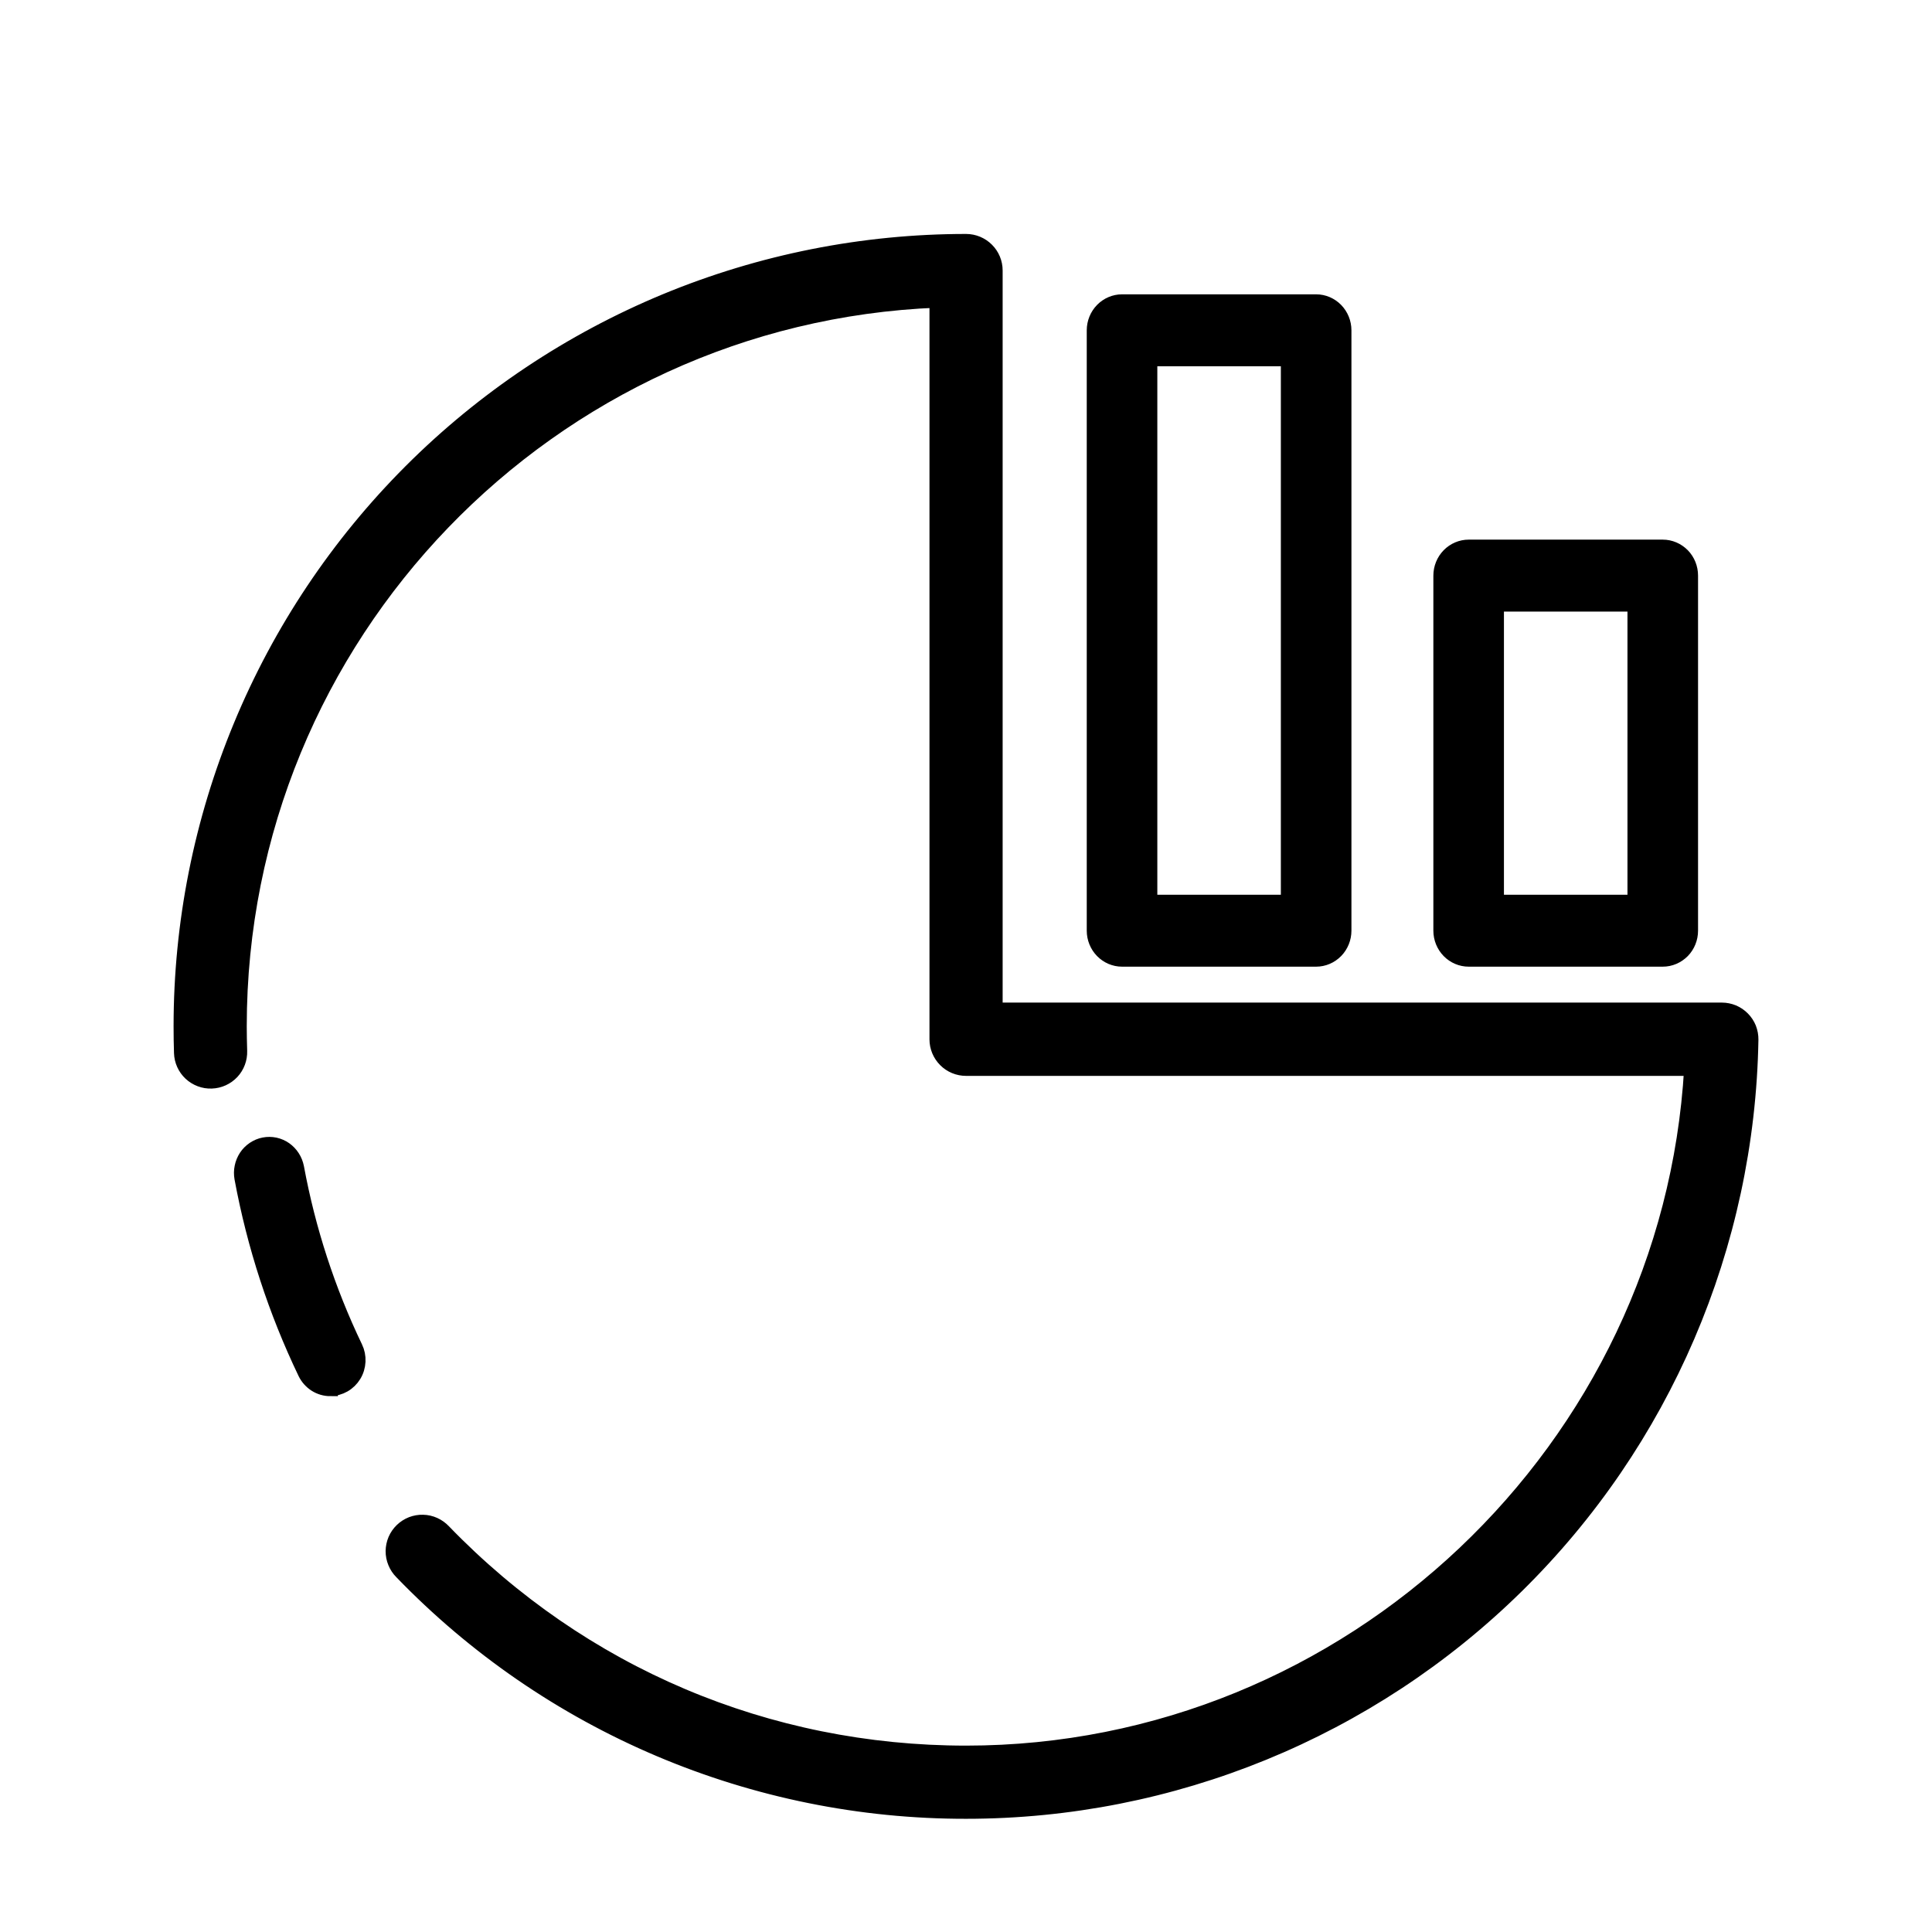
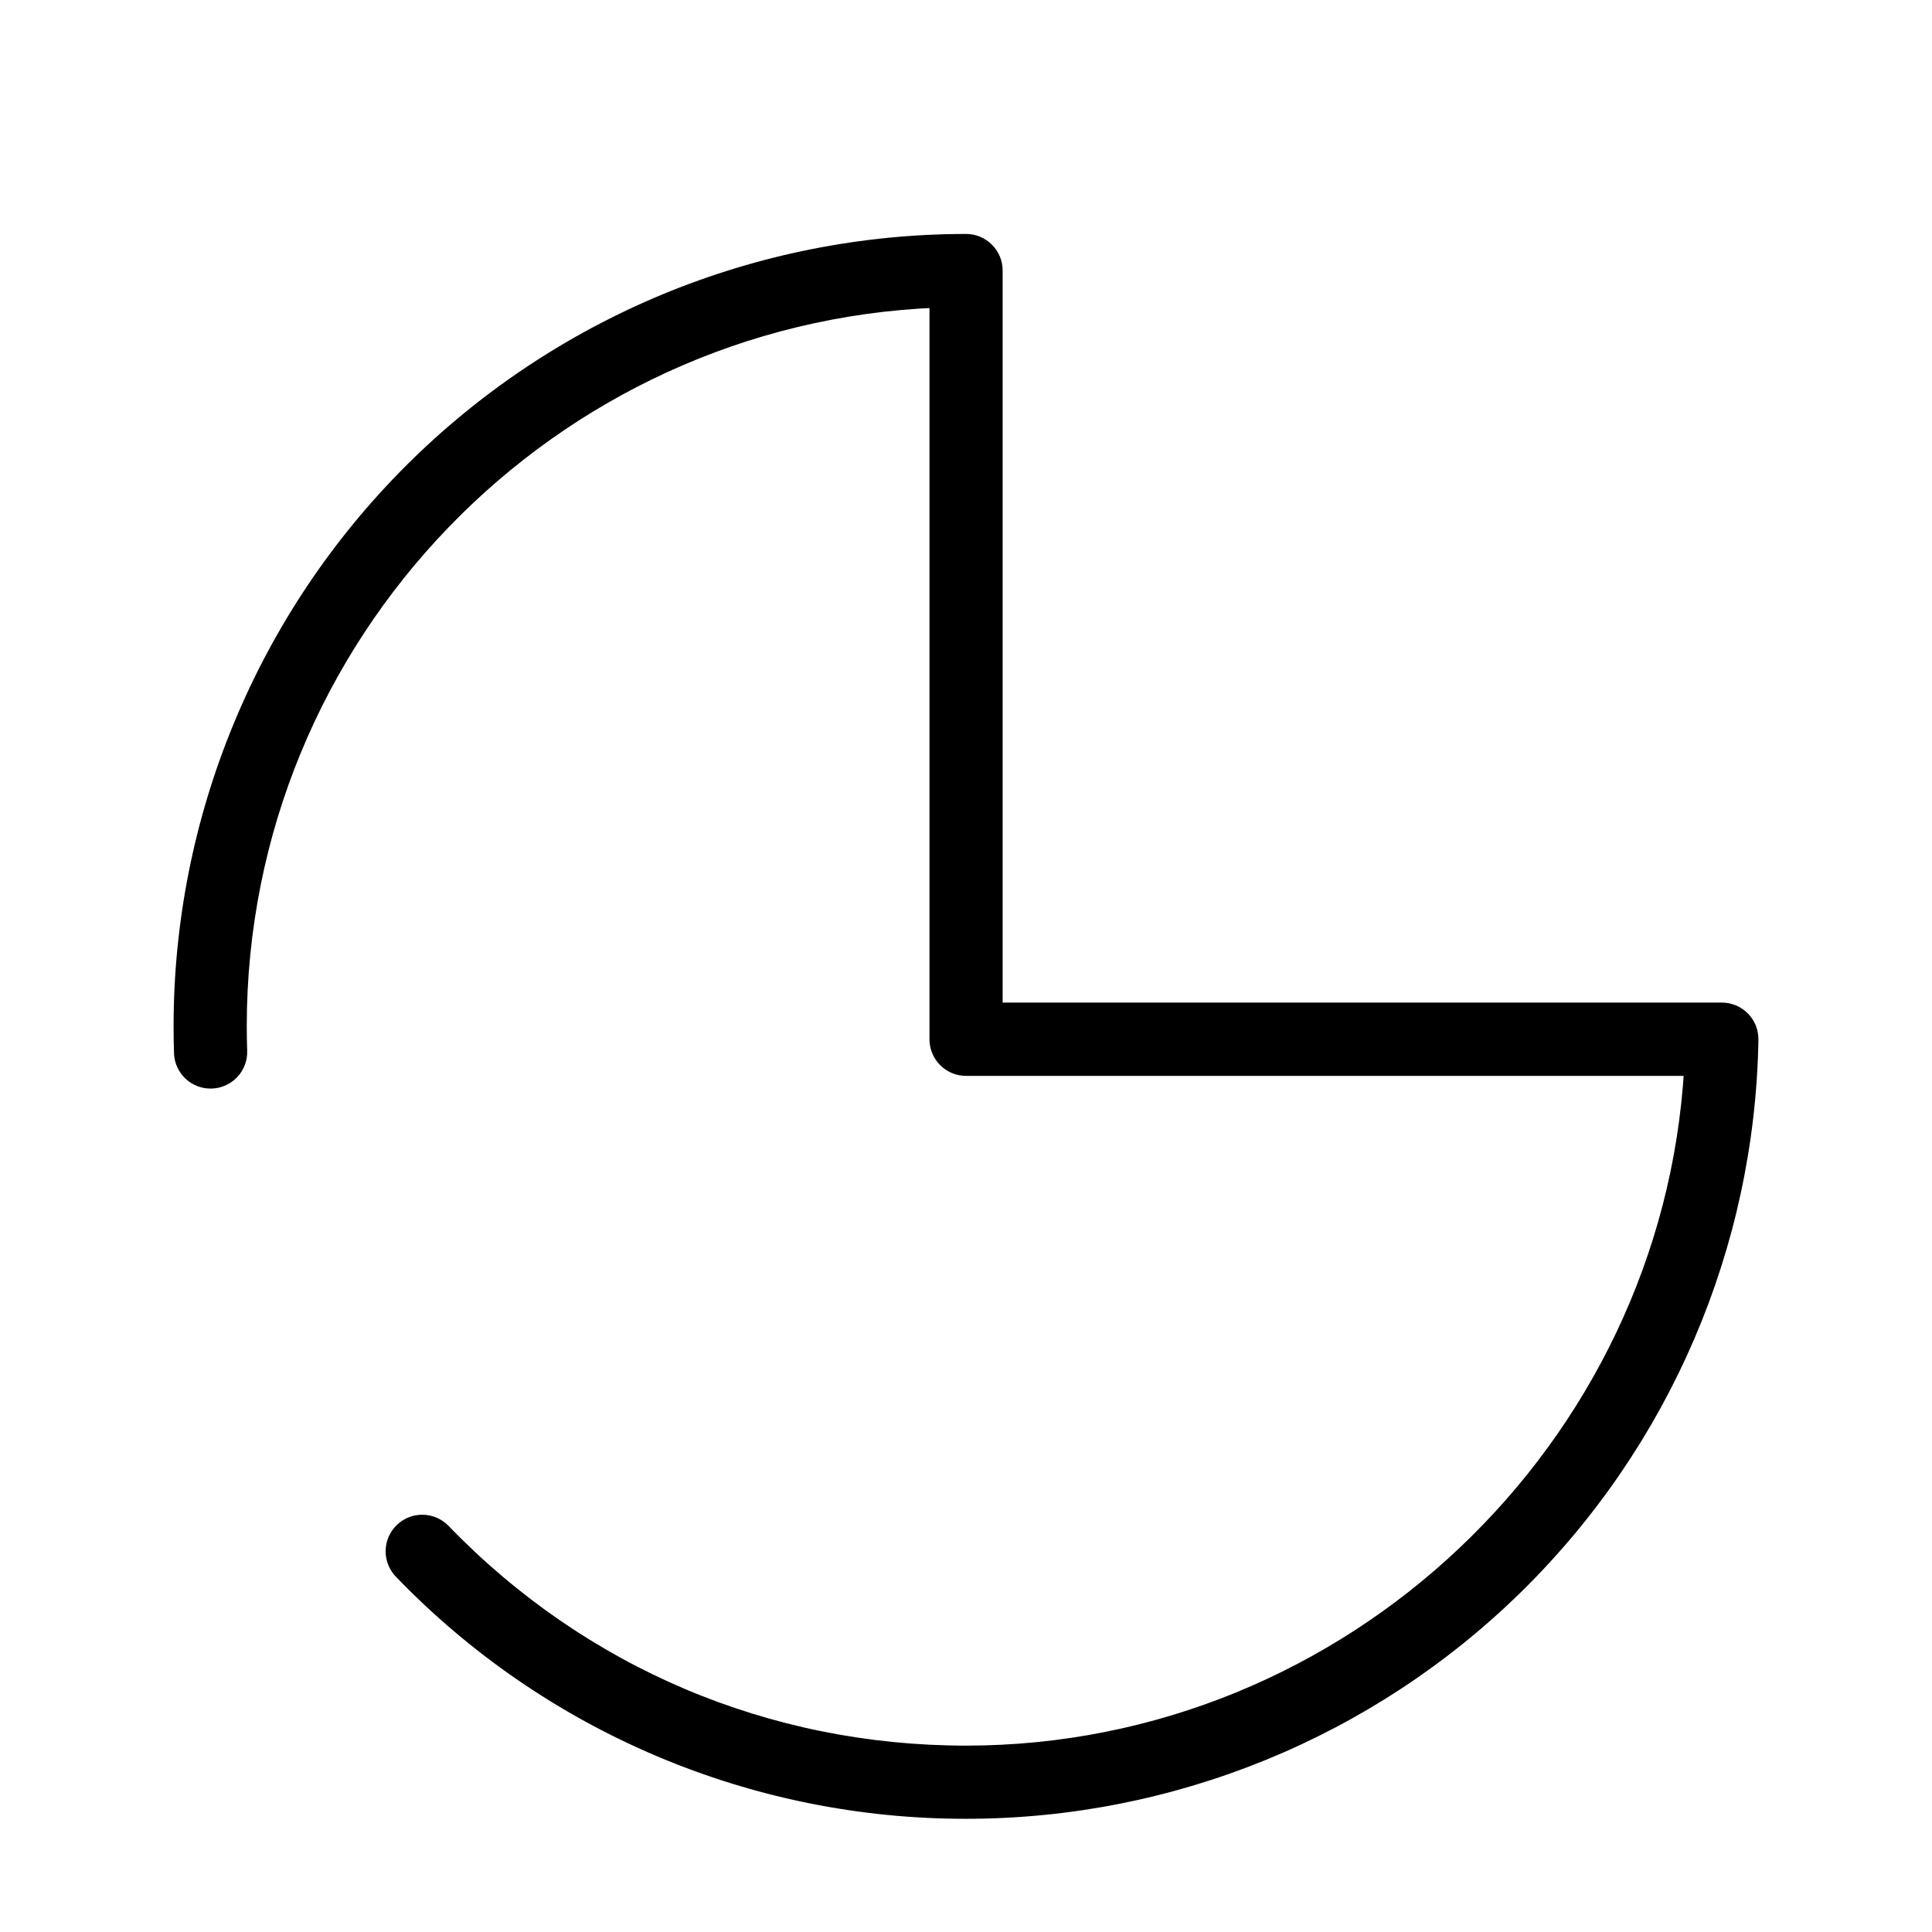
<svg xmlns="http://www.w3.org/2000/svg" width="32" height="32" viewBox="0 0 32 32" fill="none">
  <path d="M16.001 30C14.257 30.002 12.53 29.652 10.924 28.971C9.317 28.29 7.865 27.291 6.654 26.036C6.609 25.991 6.573 25.937 6.549 25.878C6.524 25.819 6.512 25.755 6.512 25.691C6.513 25.627 6.526 25.564 6.551 25.505C6.576 25.447 6.613 25.393 6.659 25.349C6.705 25.304 6.759 25.27 6.819 25.246C6.879 25.223 6.942 25.212 7.006 25.214C7.07 25.215 7.133 25.23 7.191 25.256C7.25 25.283 7.302 25.32 7.346 25.367C9.635 27.735 12.709 29.038 16.001 29.038C22.366 29.038 27.657 23.993 28.02 17.695H16.001C15.874 17.695 15.751 17.645 15.661 17.554C15.571 17.464 15.52 17.342 15.52 17.214V4.971C9.104 5.225 3.962 10.523 3.962 17C3.962 17.135 3.965 17.272 3.969 17.408C3.973 17.536 3.927 17.66 3.84 17.753C3.752 17.846 3.632 17.901 3.504 17.905C3.377 17.91 3.253 17.863 3.159 17.776C3.066 17.689 3.011 17.568 3.007 17.44C3.002 17.294 3 17.146 3 16.999C3 15.292 3.336 13.602 3.99 12.025C4.643 10.447 5.601 9.014 6.808 7.807C8.015 6.6 9.449 5.643 11.026 4.989C12.604 4.336 14.294 4 16.001 4C16.129 4 16.251 4.051 16.341 4.141C16.432 4.231 16.482 4.353 16.482 4.481V16.731H28.519C28.583 16.731 28.646 16.744 28.705 16.768C28.764 16.793 28.817 16.829 28.862 16.875C28.907 16.92 28.942 16.974 28.966 17.033C28.989 17.093 29.001 17.156 29 17.22C28.942 20.629 27.548 23.879 25.116 26.27C22.685 28.66 19.411 30 16.001 30Z" fill="black" stroke="black" stroke-width="0.25" />
-   <path d="M5.471 23C5.385 23 5.3 22.975 5.228 22.929C5.155 22.882 5.096 22.816 5.058 22.737C4.568 21.716 4.215 20.632 4.008 19.515C3.997 19.454 3.997 19.391 4.01 19.331C4.022 19.27 4.046 19.213 4.079 19.162C4.113 19.11 4.157 19.067 4.207 19.033C4.258 18.999 4.314 18.975 4.373 18.964C4.433 18.952 4.493 18.953 4.553 18.965C4.612 18.978 4.668 19.002 4.718 19.037C4.767 19.072 4.81 19.116 4.843 19.168C4.876 19.219 4.899 19.277 4.911 19.338C5.102 20.372 5.429 21.375 5.882 22.319C5.917 22.391 5.933 22.47 5.929 22.55C5.925 22.63 5.902 22.708 5.86 22.776C5.819 22.843 5.762 22.899 5.694 22.938C5.625 22.977 5.549 22.998 5.471 22.998V23ZM21.8 15.886H18.584C18.463 15.886 18.346 15.836 18.26 15.748C18.174 15.66 18.125 15.54 18.125 15.415V5.471C18.125 5.346 18.174 5.226 18.26 5.138C18.346 5.05 18.463 5 18.584 5H21.8C21.921 5 22.038 5.05 22.124 5.138C22.21 5.226 22.259 5.346 22.259 5.471V15.415C22.259 15.54 22.21 15.66 22.124 15.748C22.038 15.836 21.921 15.886 21.8 15.886ZM19.044 14.945H21.34V5.941H19.044V14.945ZM27.541 15.886H24.326C24.204 15.886 24.087 15.836 24.001 15.748C23.915 15.66 23.866 15.54 23.866 15.415V9.534C23.866 9.409 23.915 9.289 24.001 9.201C24.087 9.113 24.204 9.063 24.326 9.063H27.541C27.663 9.063 27.779 9.113 27.866 9.201C27.952 9.289 28 9.409 28 9.534V15.415C28 15.54 27.952 15.66 27.866 15.748C27.779 15.836 27.663 15.886 27.541 15.886ZM24.785 14.945H27.081V10.005H24.785V14.945Z" fill="black" stroke="black" stroke-width="0.25" />
</svg>